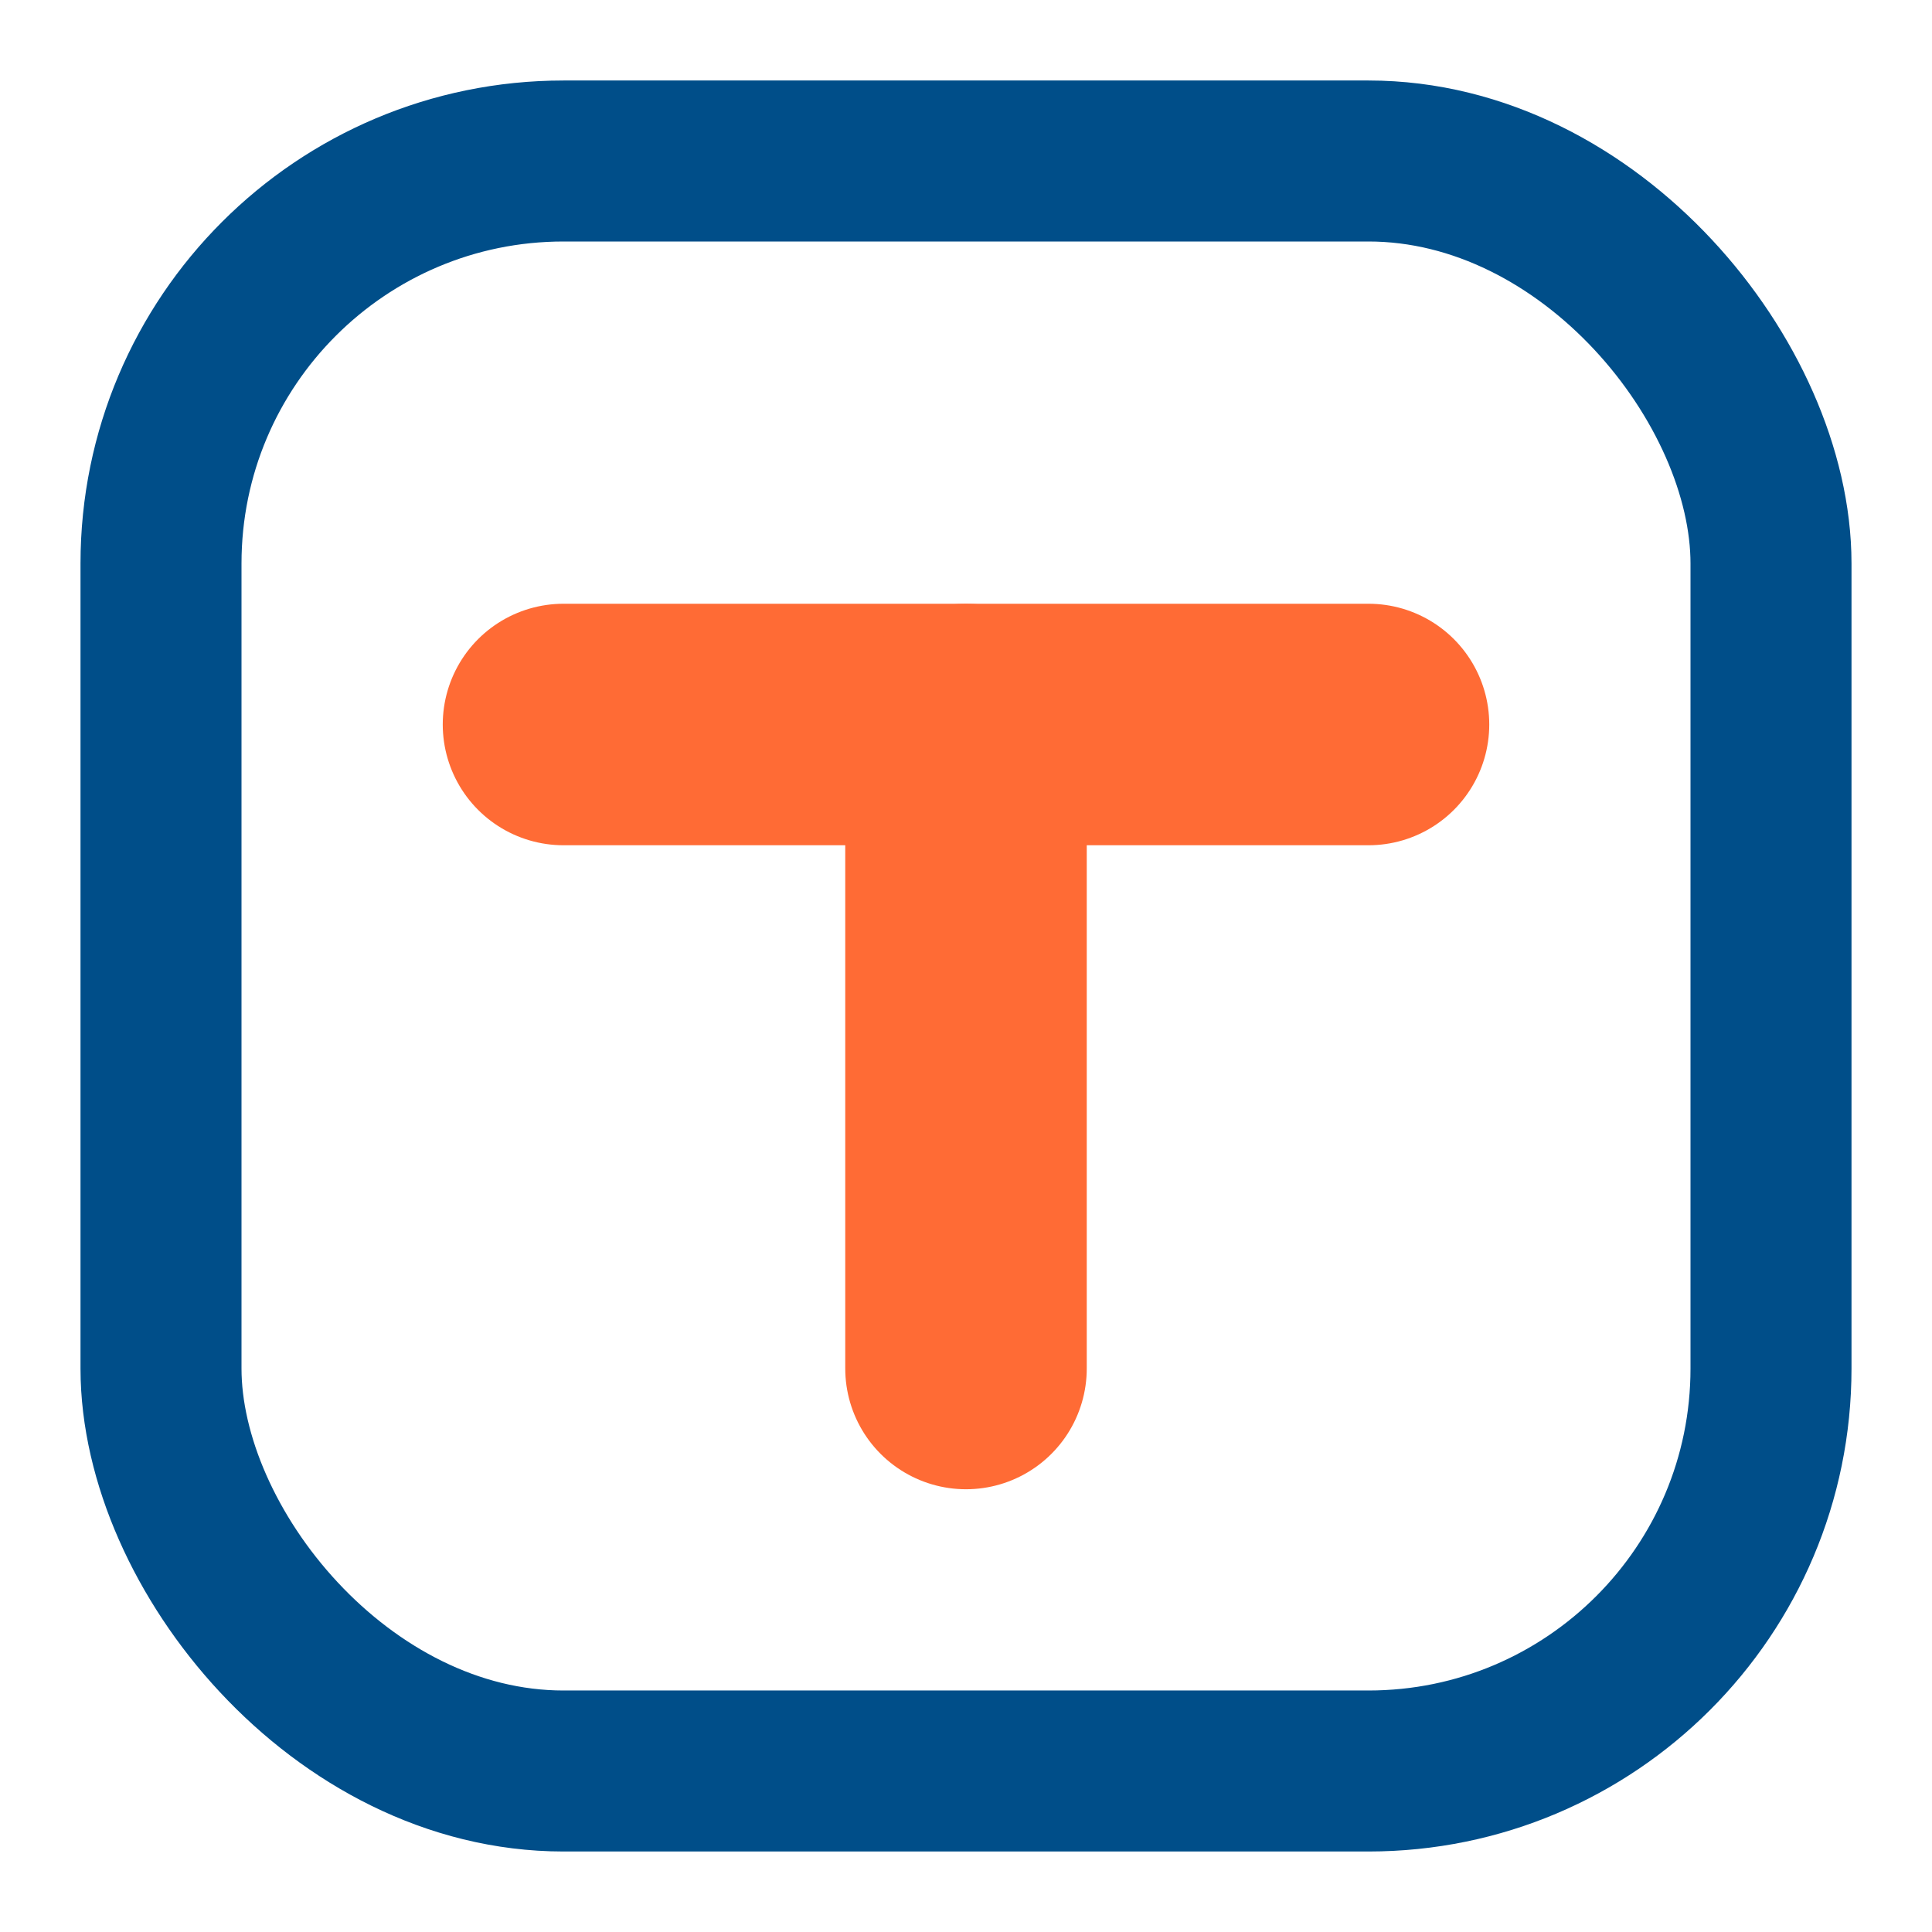
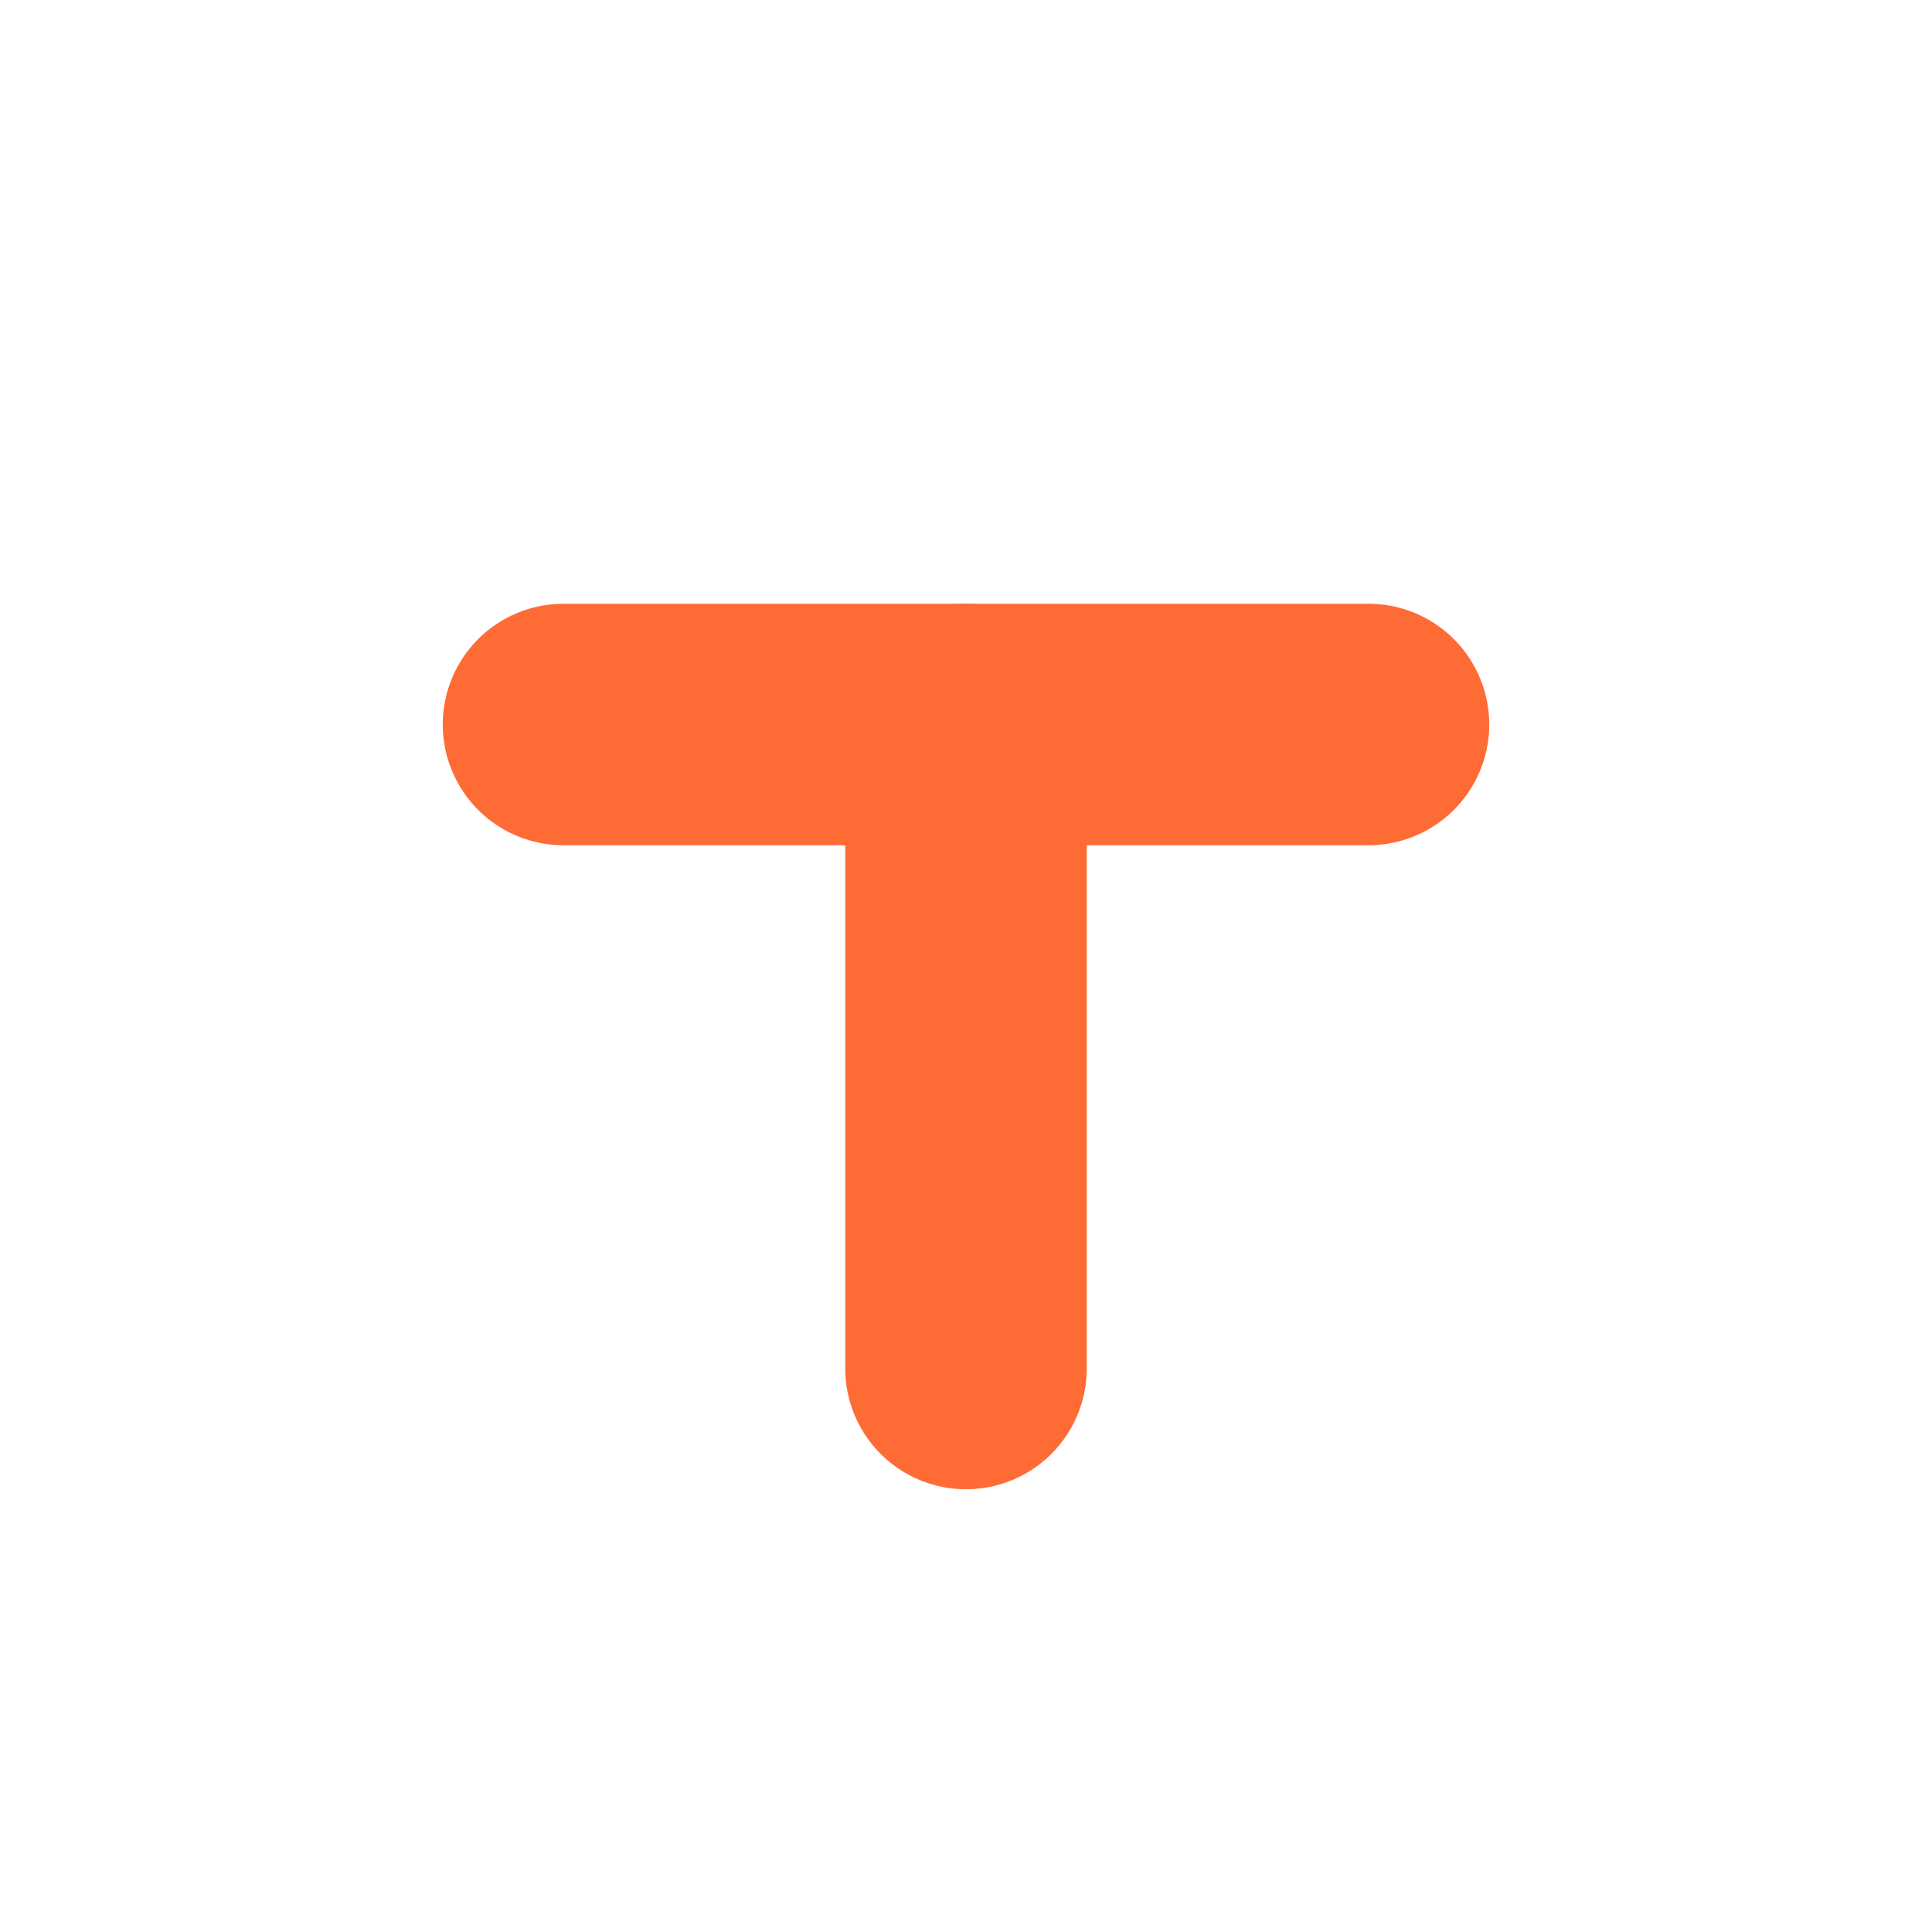
<svg xmlns="http://www.w3.org/2000/svg" viewBox="0 0 48 48">
  <defs>
    <style>
      .b{stroke:#004e89}
      .o{stroke:#ff6b35}
    </style>
  </defs>
-   <rect x="4" y="4" width="40" height="40" rx="10" ry="10" fill="none" class="b" stroke-width="4" />
  <path d="M14 18H34" fill="none" class="o" stroke-width="6" stroke-linecap="round" />
  <path d="M24 18V34" fill="none" class="o" stroke-width="6" stroke-linecap="round" />
</svg>